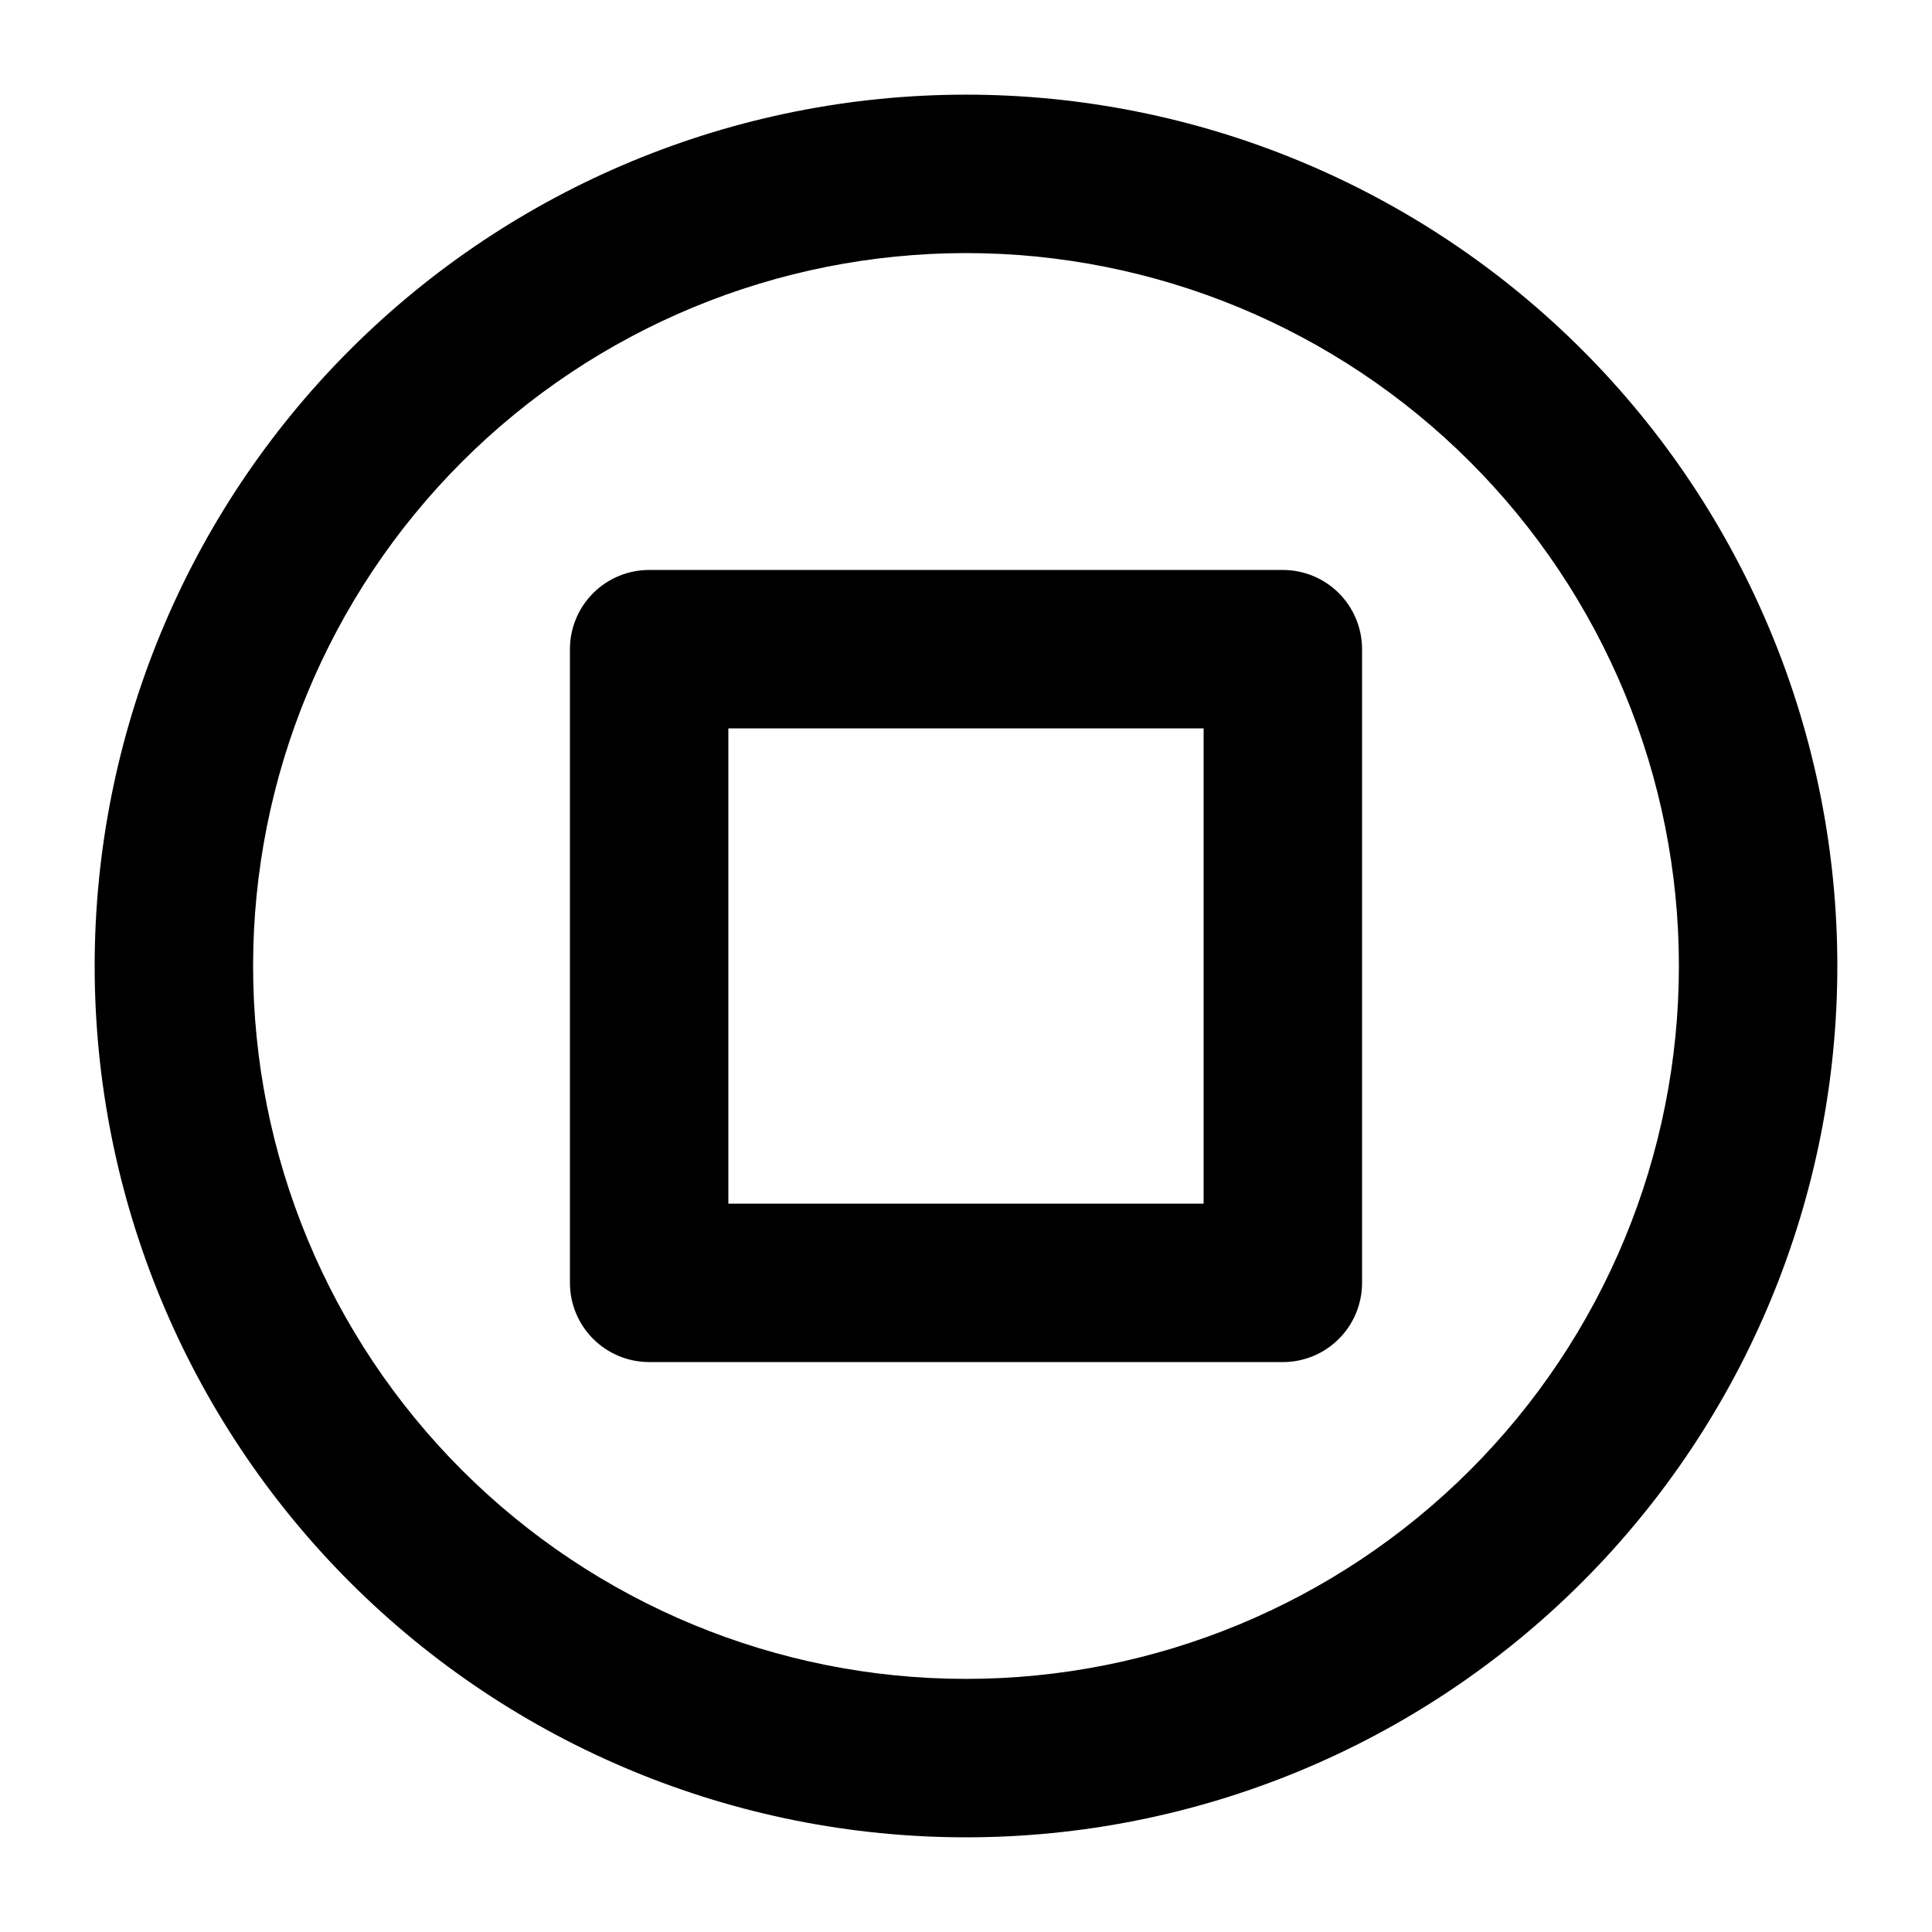
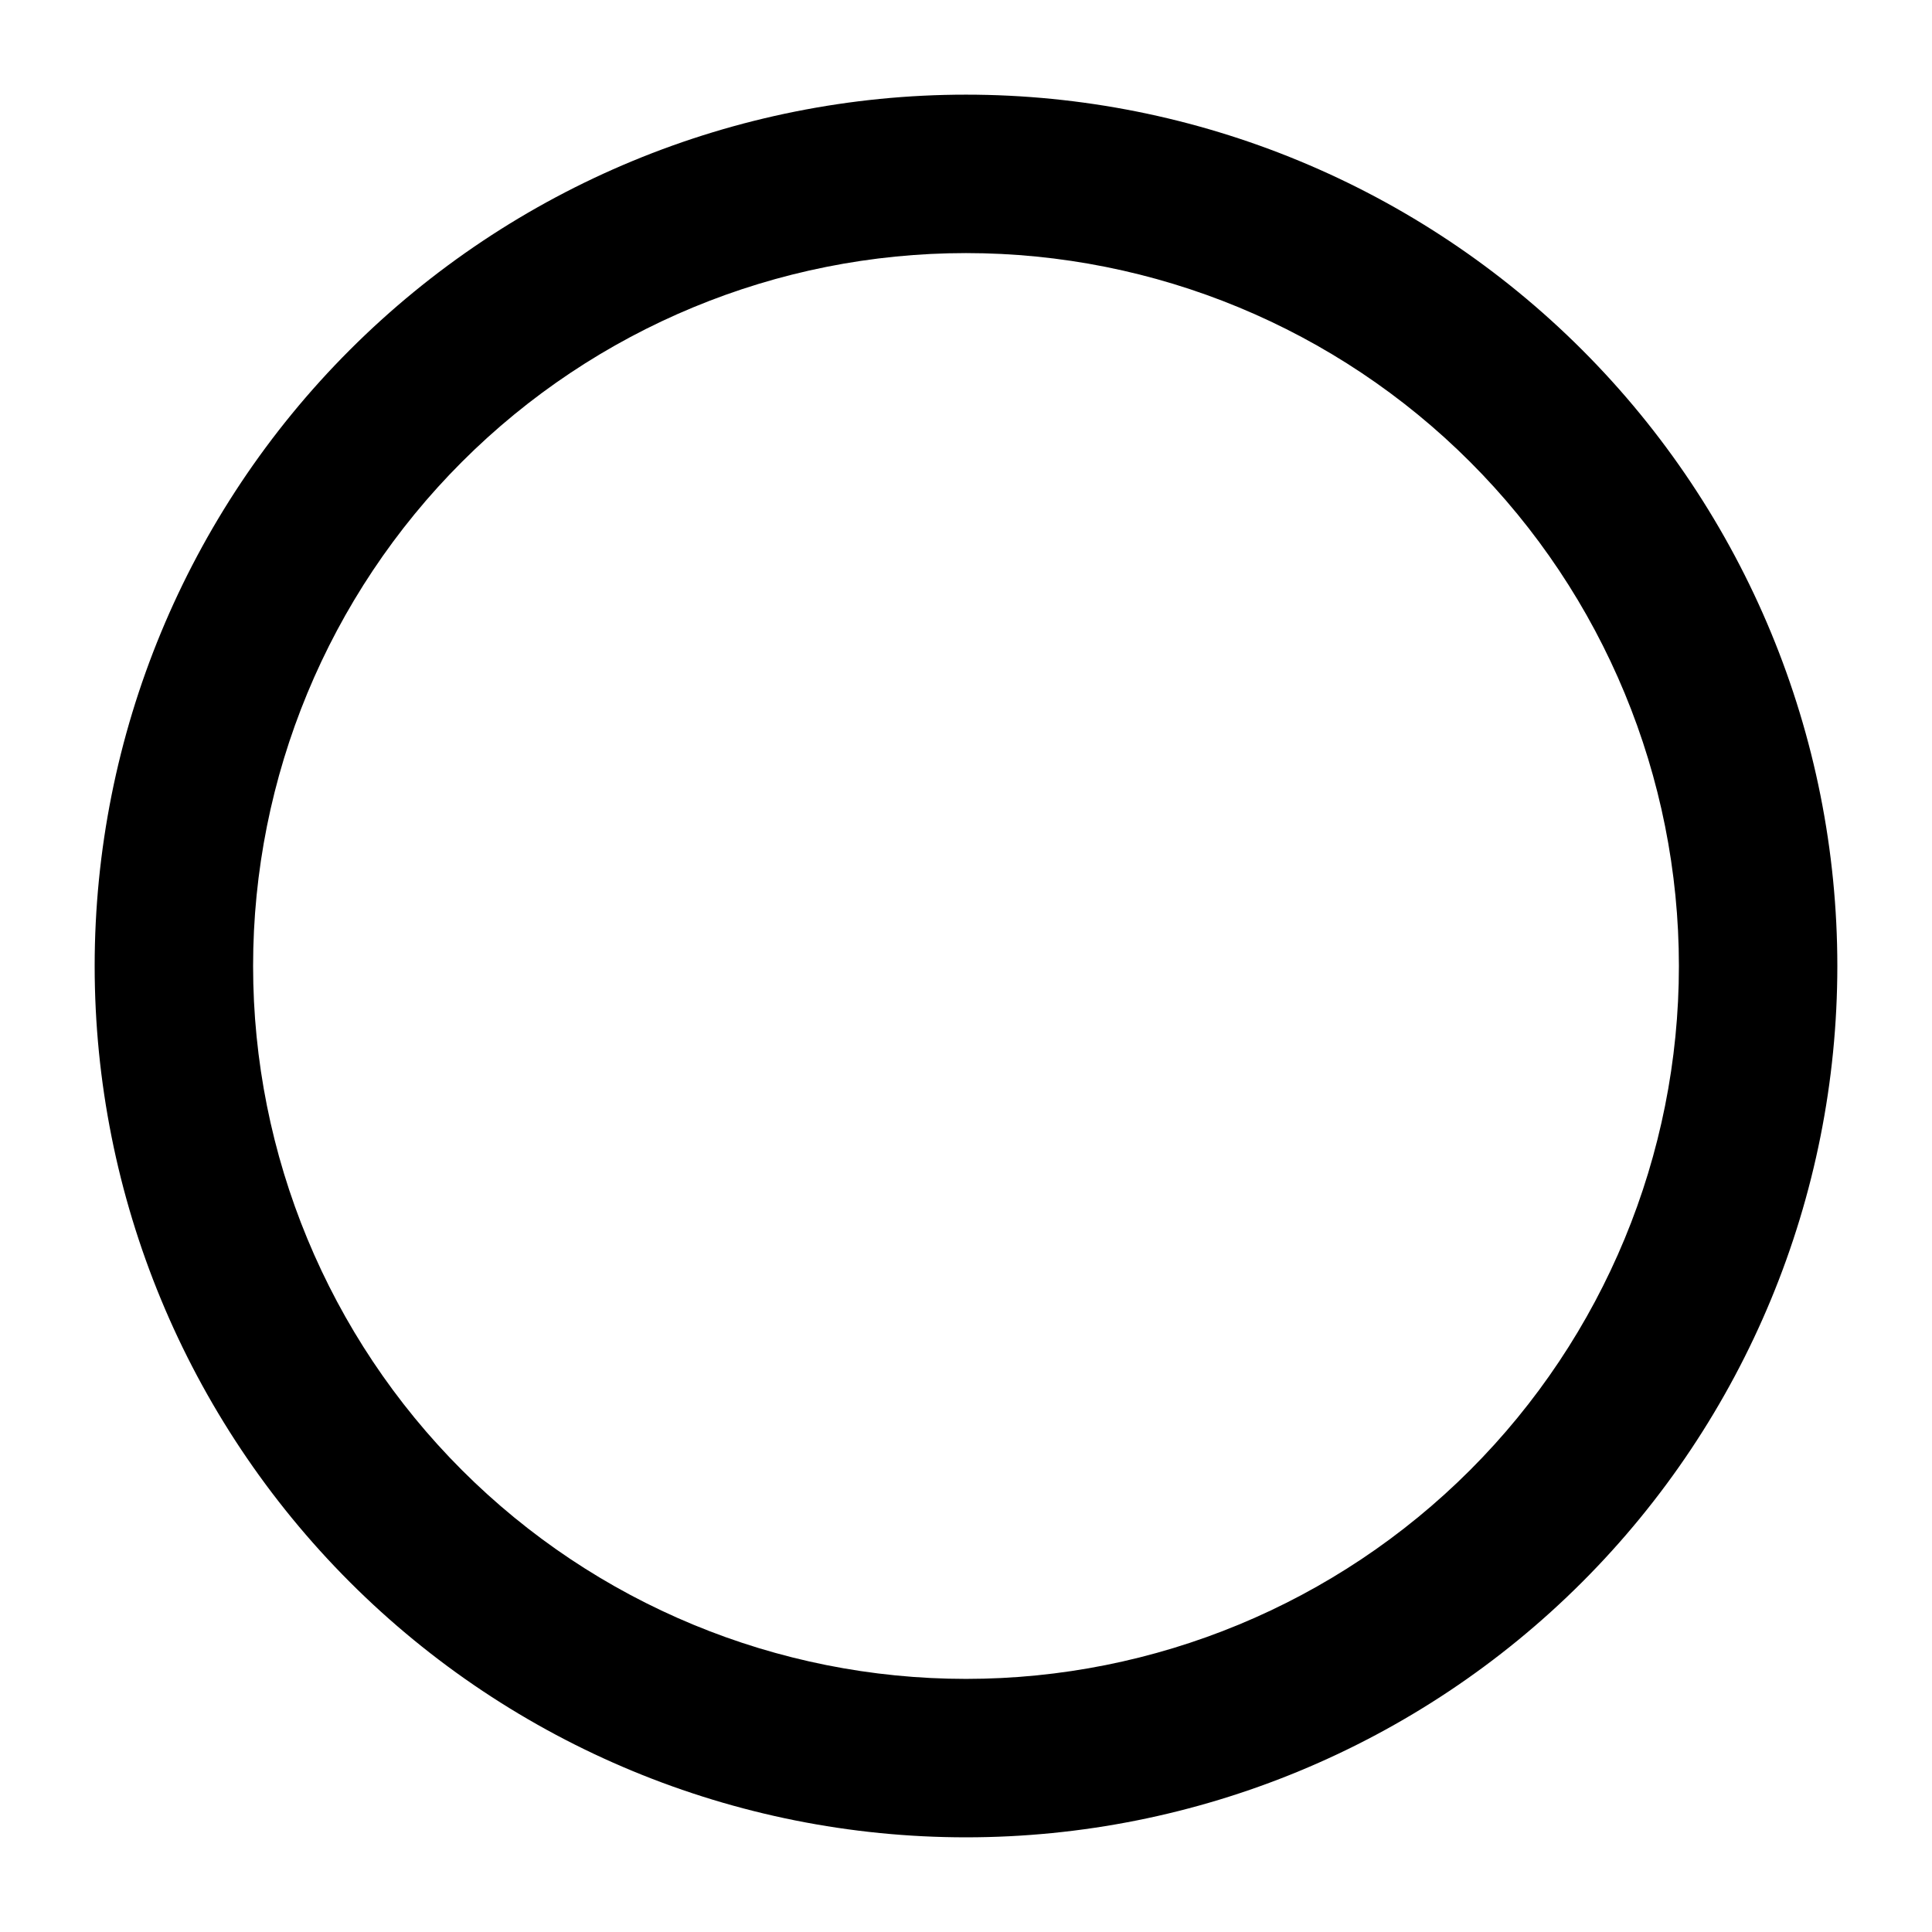
<svg xmlns="http://www.w3.org/2000/svg" fill="#000000" width="800px" height="800px" version="1.1" viewBox="144 144 512 512">
  <g>
    <path d="m400 630.91c-61.242 0-119.98-24.328-163.28-67.633-43.305-43.305-67.633-102.04-67.633-163.28s24.328-119.98 67.633-163.28 102.04-67.633 163.28-67.633 119.97 24.328 163.28 67.633c43.305 43.305 67.633 102.04 67.633 163.28s-24.328 119.97-67.633 163.28c-43.305 43.305-102.04 67.633-163.28 67.633zm0-419.84c-50.109 0-98.164 19.906-133.59 55.336s-55.336 83.484-55.336 133.59c0 50.105 19.906 98.16 55.336 133.59 35.43 35.434 83.484 55.336 133.59 55.336 50.105 0 98.16-19.902 133.59-55.336 35.434-35.43 55.336-83.484 55.336-133.59 0-50.109-19.902-98.164-55.336-133.59-35.43-35.43-83.484-55.336-133.59-55.336z" />
-     <path d="m483.96 504.96h-167.93c-5.57 0-10.906-2.211-14.844-6.148-3.938-3.934-6.148-9.273-6.148-14.844v-167.93c0-5.57 2.211-10.906 6.148-14.844s9.273-6.148 14.844-6.148h167.94-0.004c5.57 0 10.91 2.211 14.844 6.148 3.938 3.938 6.148 9.273 6.148 14.844v167.94-0.004c0 5.57-2.211 10.91-6.148 14.844-3.934 3.938-9.273 6.148-14.844 6.148zm-146.94-41.98h125.95v-125.95h-125.95z" />
  </g>
</svg>